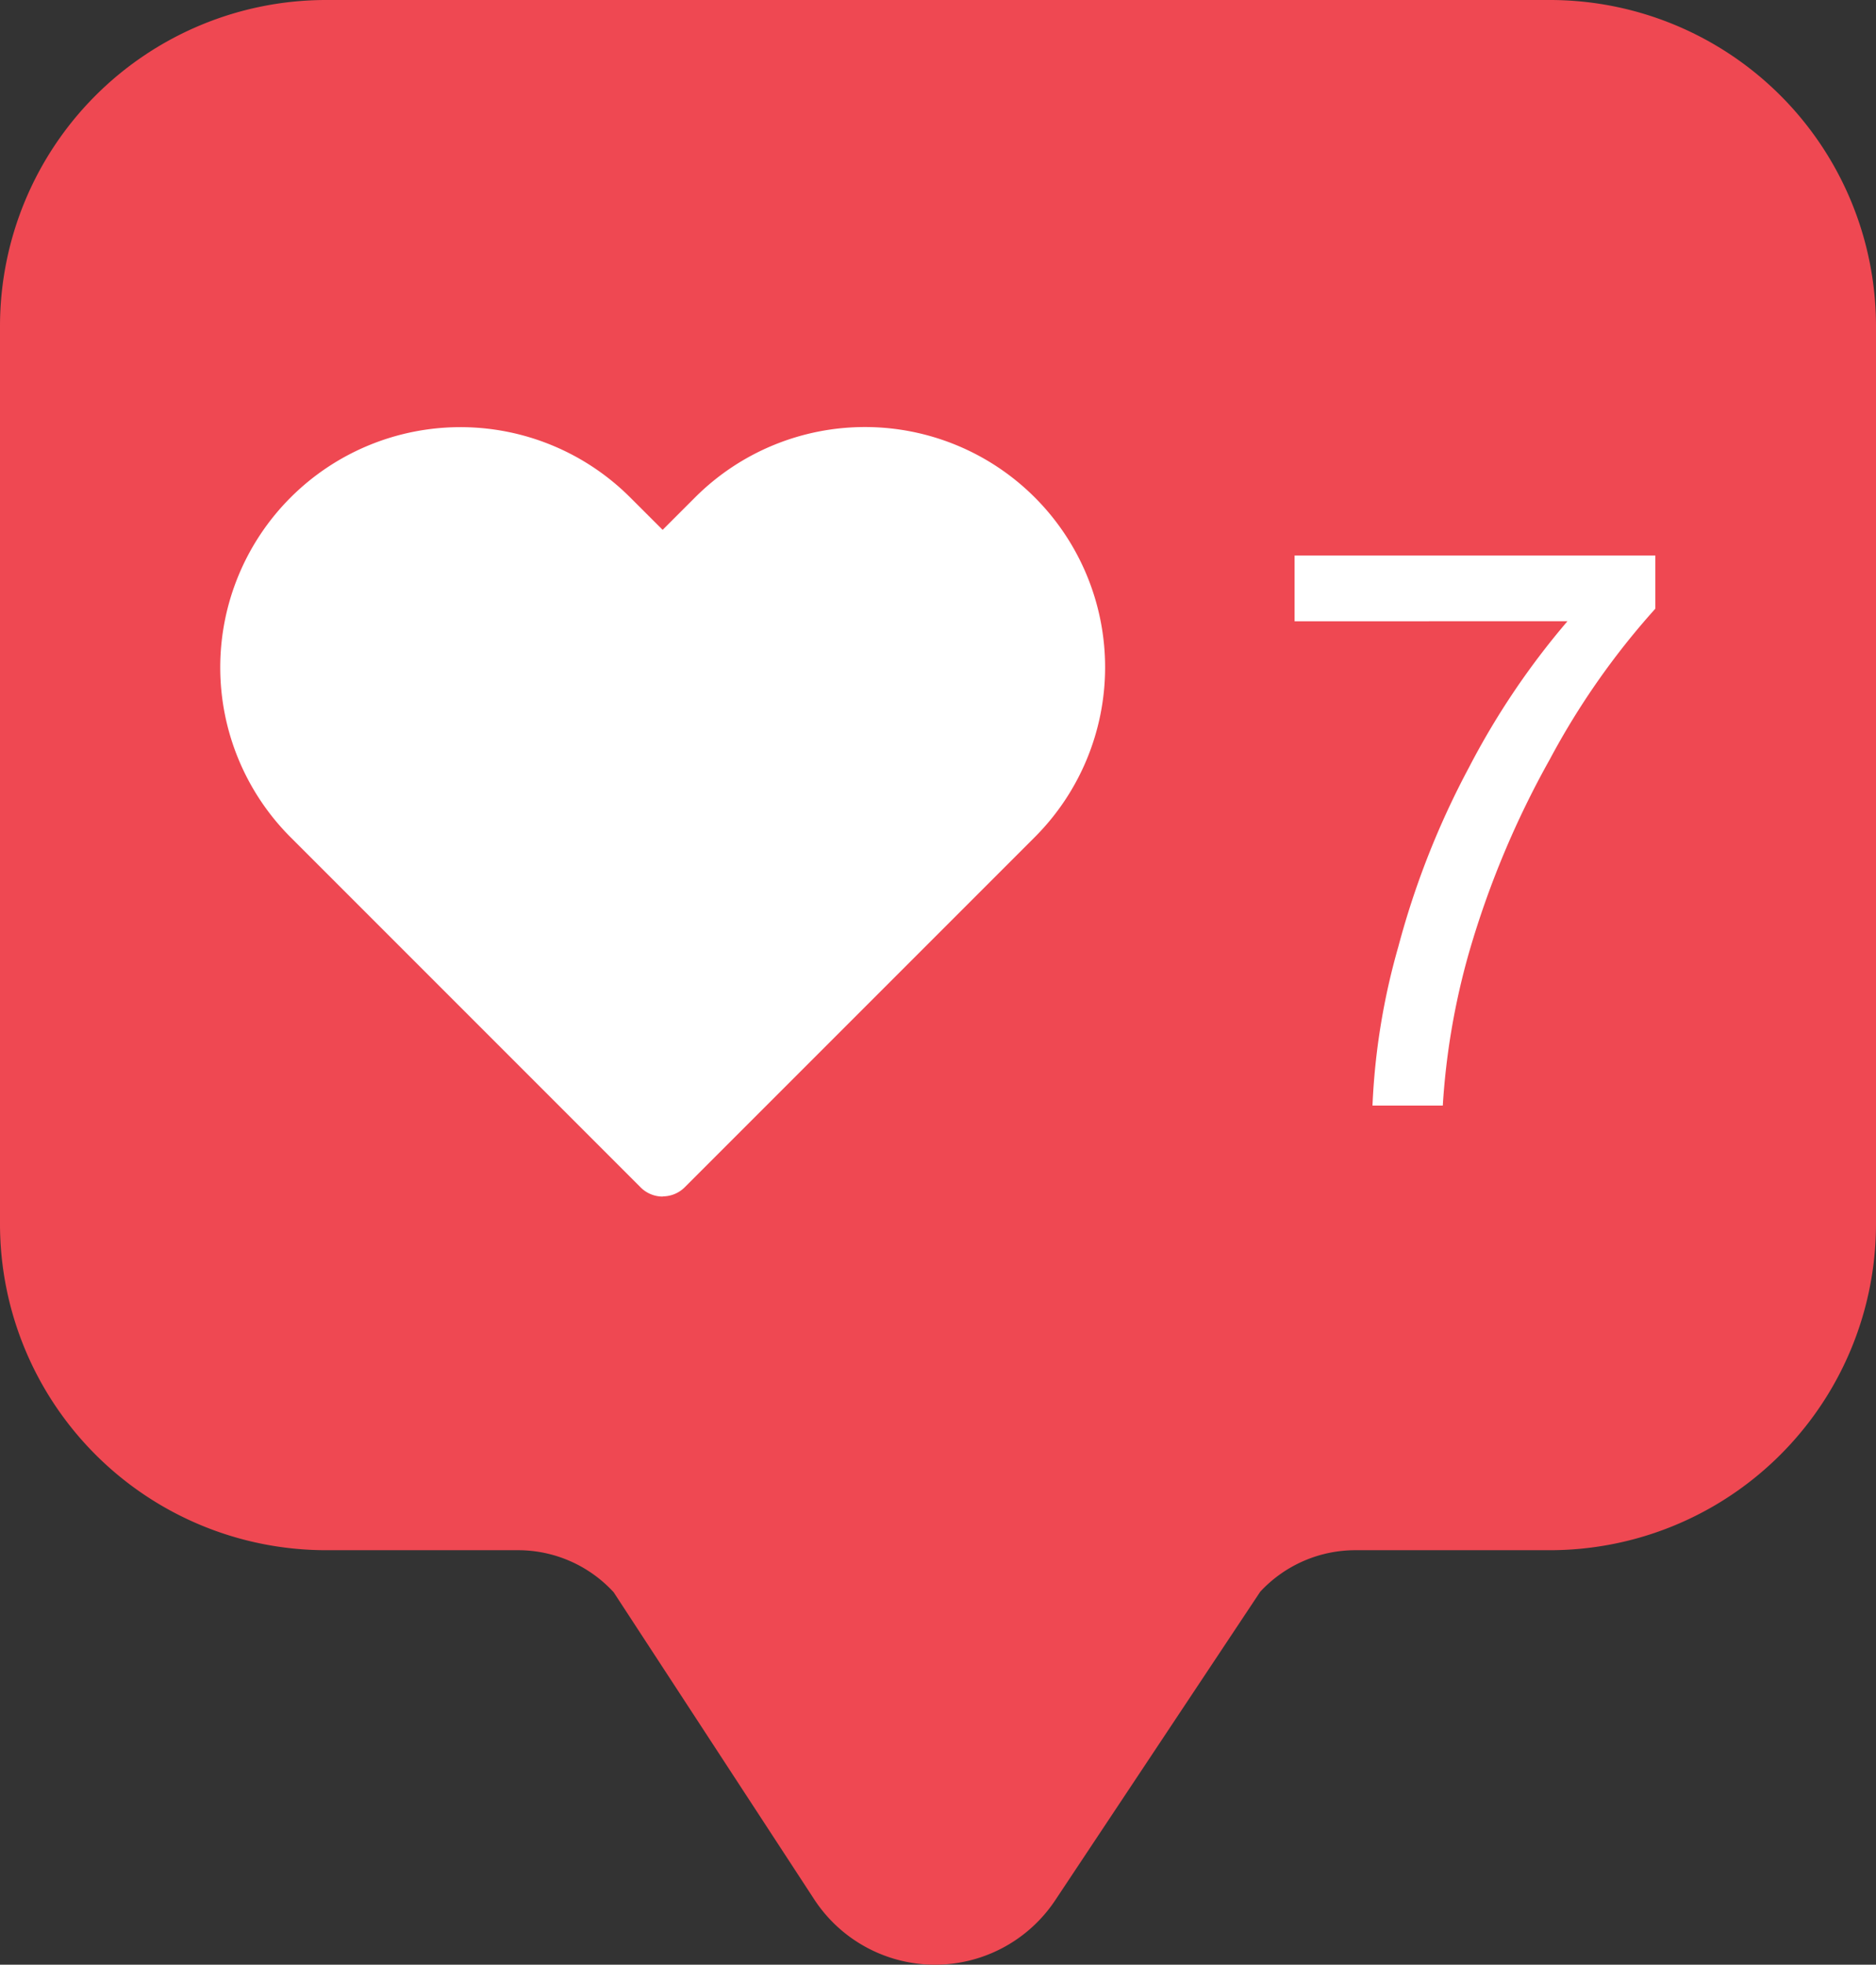
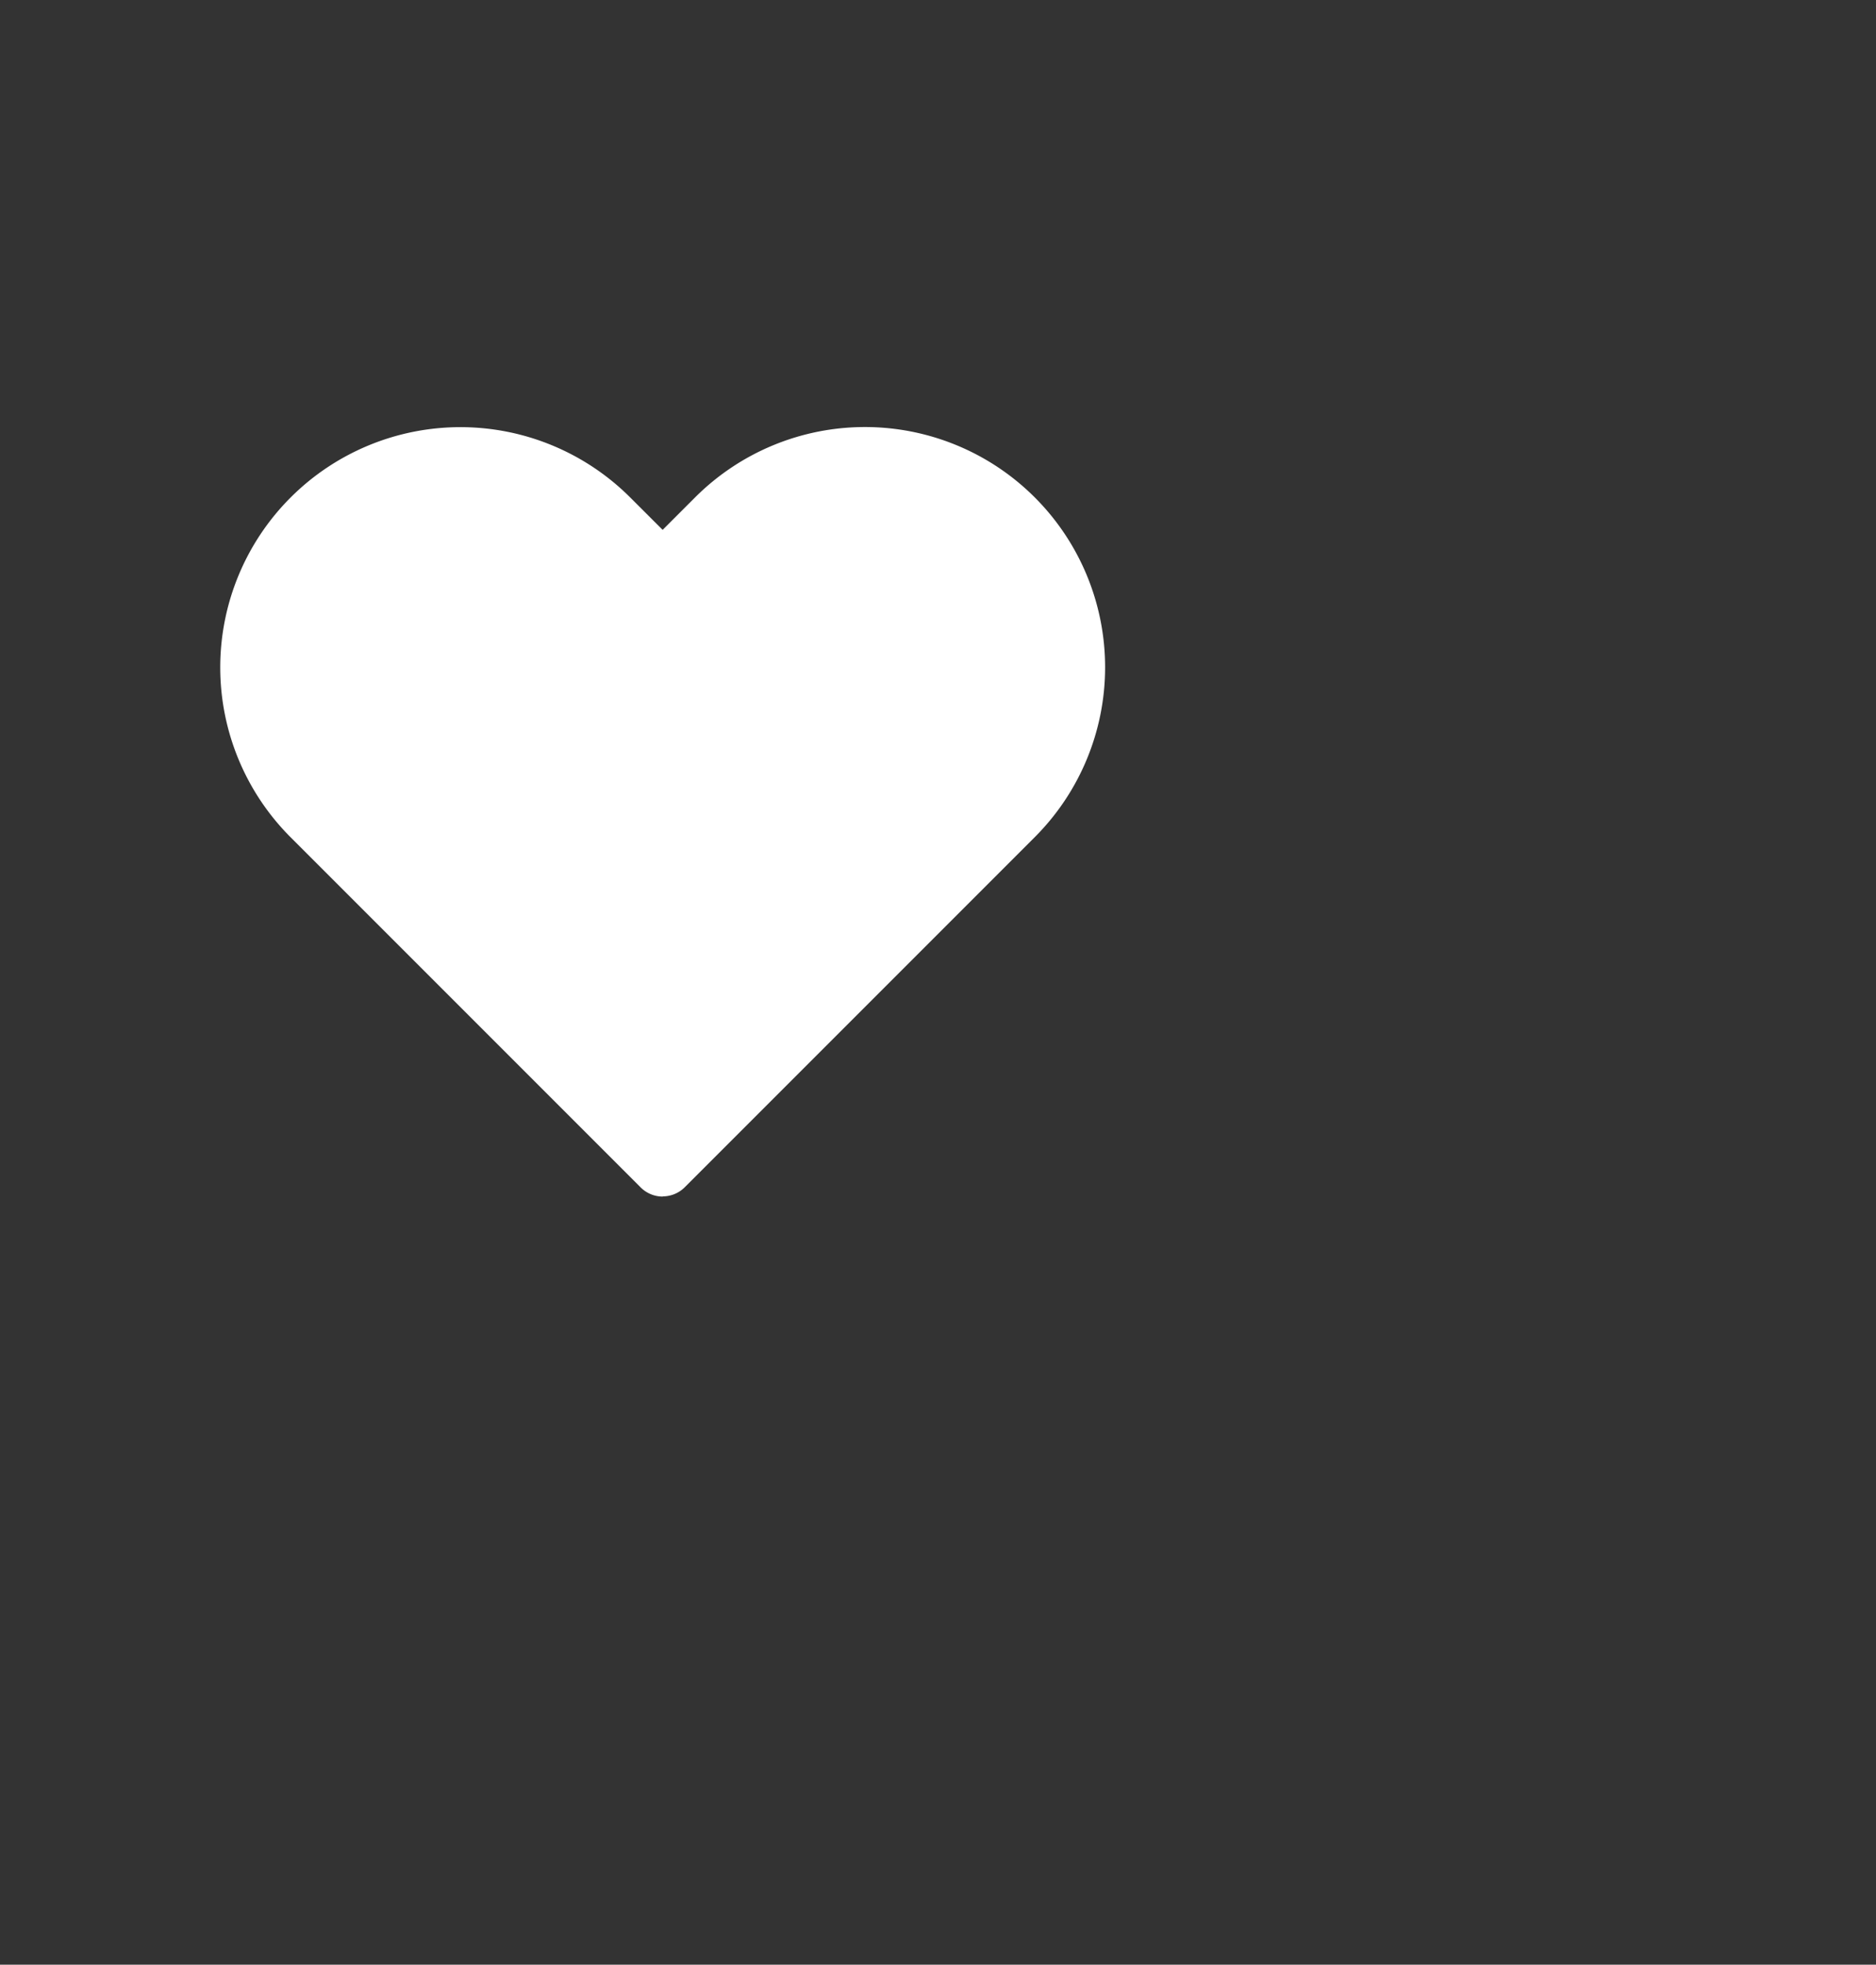
<svg xmlns="http://www.w3.org/2000/svg" id="Raggruppa_325" data-name="Raggruppa 325" width="50" height="52.352" viewBox="0 0 50 52.352">
  <rect x="0" y="0" width="50" height="52.352" fill="#333333" stroke="none" />
  <defs>
    <clipPath id="clip-path">
      <rect id="Rettangolo_236" data-name="Rettangolo 236" width="50" height="52.352" fill="none" />
    </clipPath>
  </defs>
  <g id="Raggruppa_324" data-name="Raggruppa 324" clip-path="url(#clip-path)">
-     <path id="Tracciato_138" data-name="Tracciato 138" d="M41.307,0H8.693A8.693,8.693,0,0,0,0,8.693V32.614a8.693,8.693,0,0,0,8.693,8.693h5.113a3.461,3.461,0,0,1,2.55,1.121L21.7,50.61a3.847,3.847,0,0,0,6.424.025l5.465-8.222a3.461,3.461,0,0,1,2.536-1.106h5.179A8.693,8.693,0,0,0,50,32.614V8.693A8.693,8.693,0,0,0,41.307,0" fill="#ef4852" />
    <path id="Tracciato_139" data-name="Tracciato 139" d="M31.569,58.829a.831.831,0,0,1-.59-.244l-9.328-9.328A6.4,6.4,0,0,1,30.7,40.2l.865.864.865-.865a6.4,6.4,0,0,1,9.053,9.053l-9.328,9.328a.83.83,0,0,1-.59.244m1.455-18.036h0Z" transform="translate(-13.904 -26.945)" fill="#fff" />
-     <path id="Tracciato_140" data-name="Tracciato 140" d="M116.159,51.586V49.833h9.614v1.418a20.278,20.278,0,0,0-2.811,4.012,24.429,24.429,0,0,0-2.153,5.146,19.143,19.143,0,0,0-.7,4.082h-1.874a18.182,18.182,0,0,1,.689-4.235,22.221,22.221,0,0,1,1.889-4.787,20.53,20.53,0,0,1,2.619-3.885Z" transform="translate(-81.655 -35.031)" fill="#fff" />
  </g>
</svg>